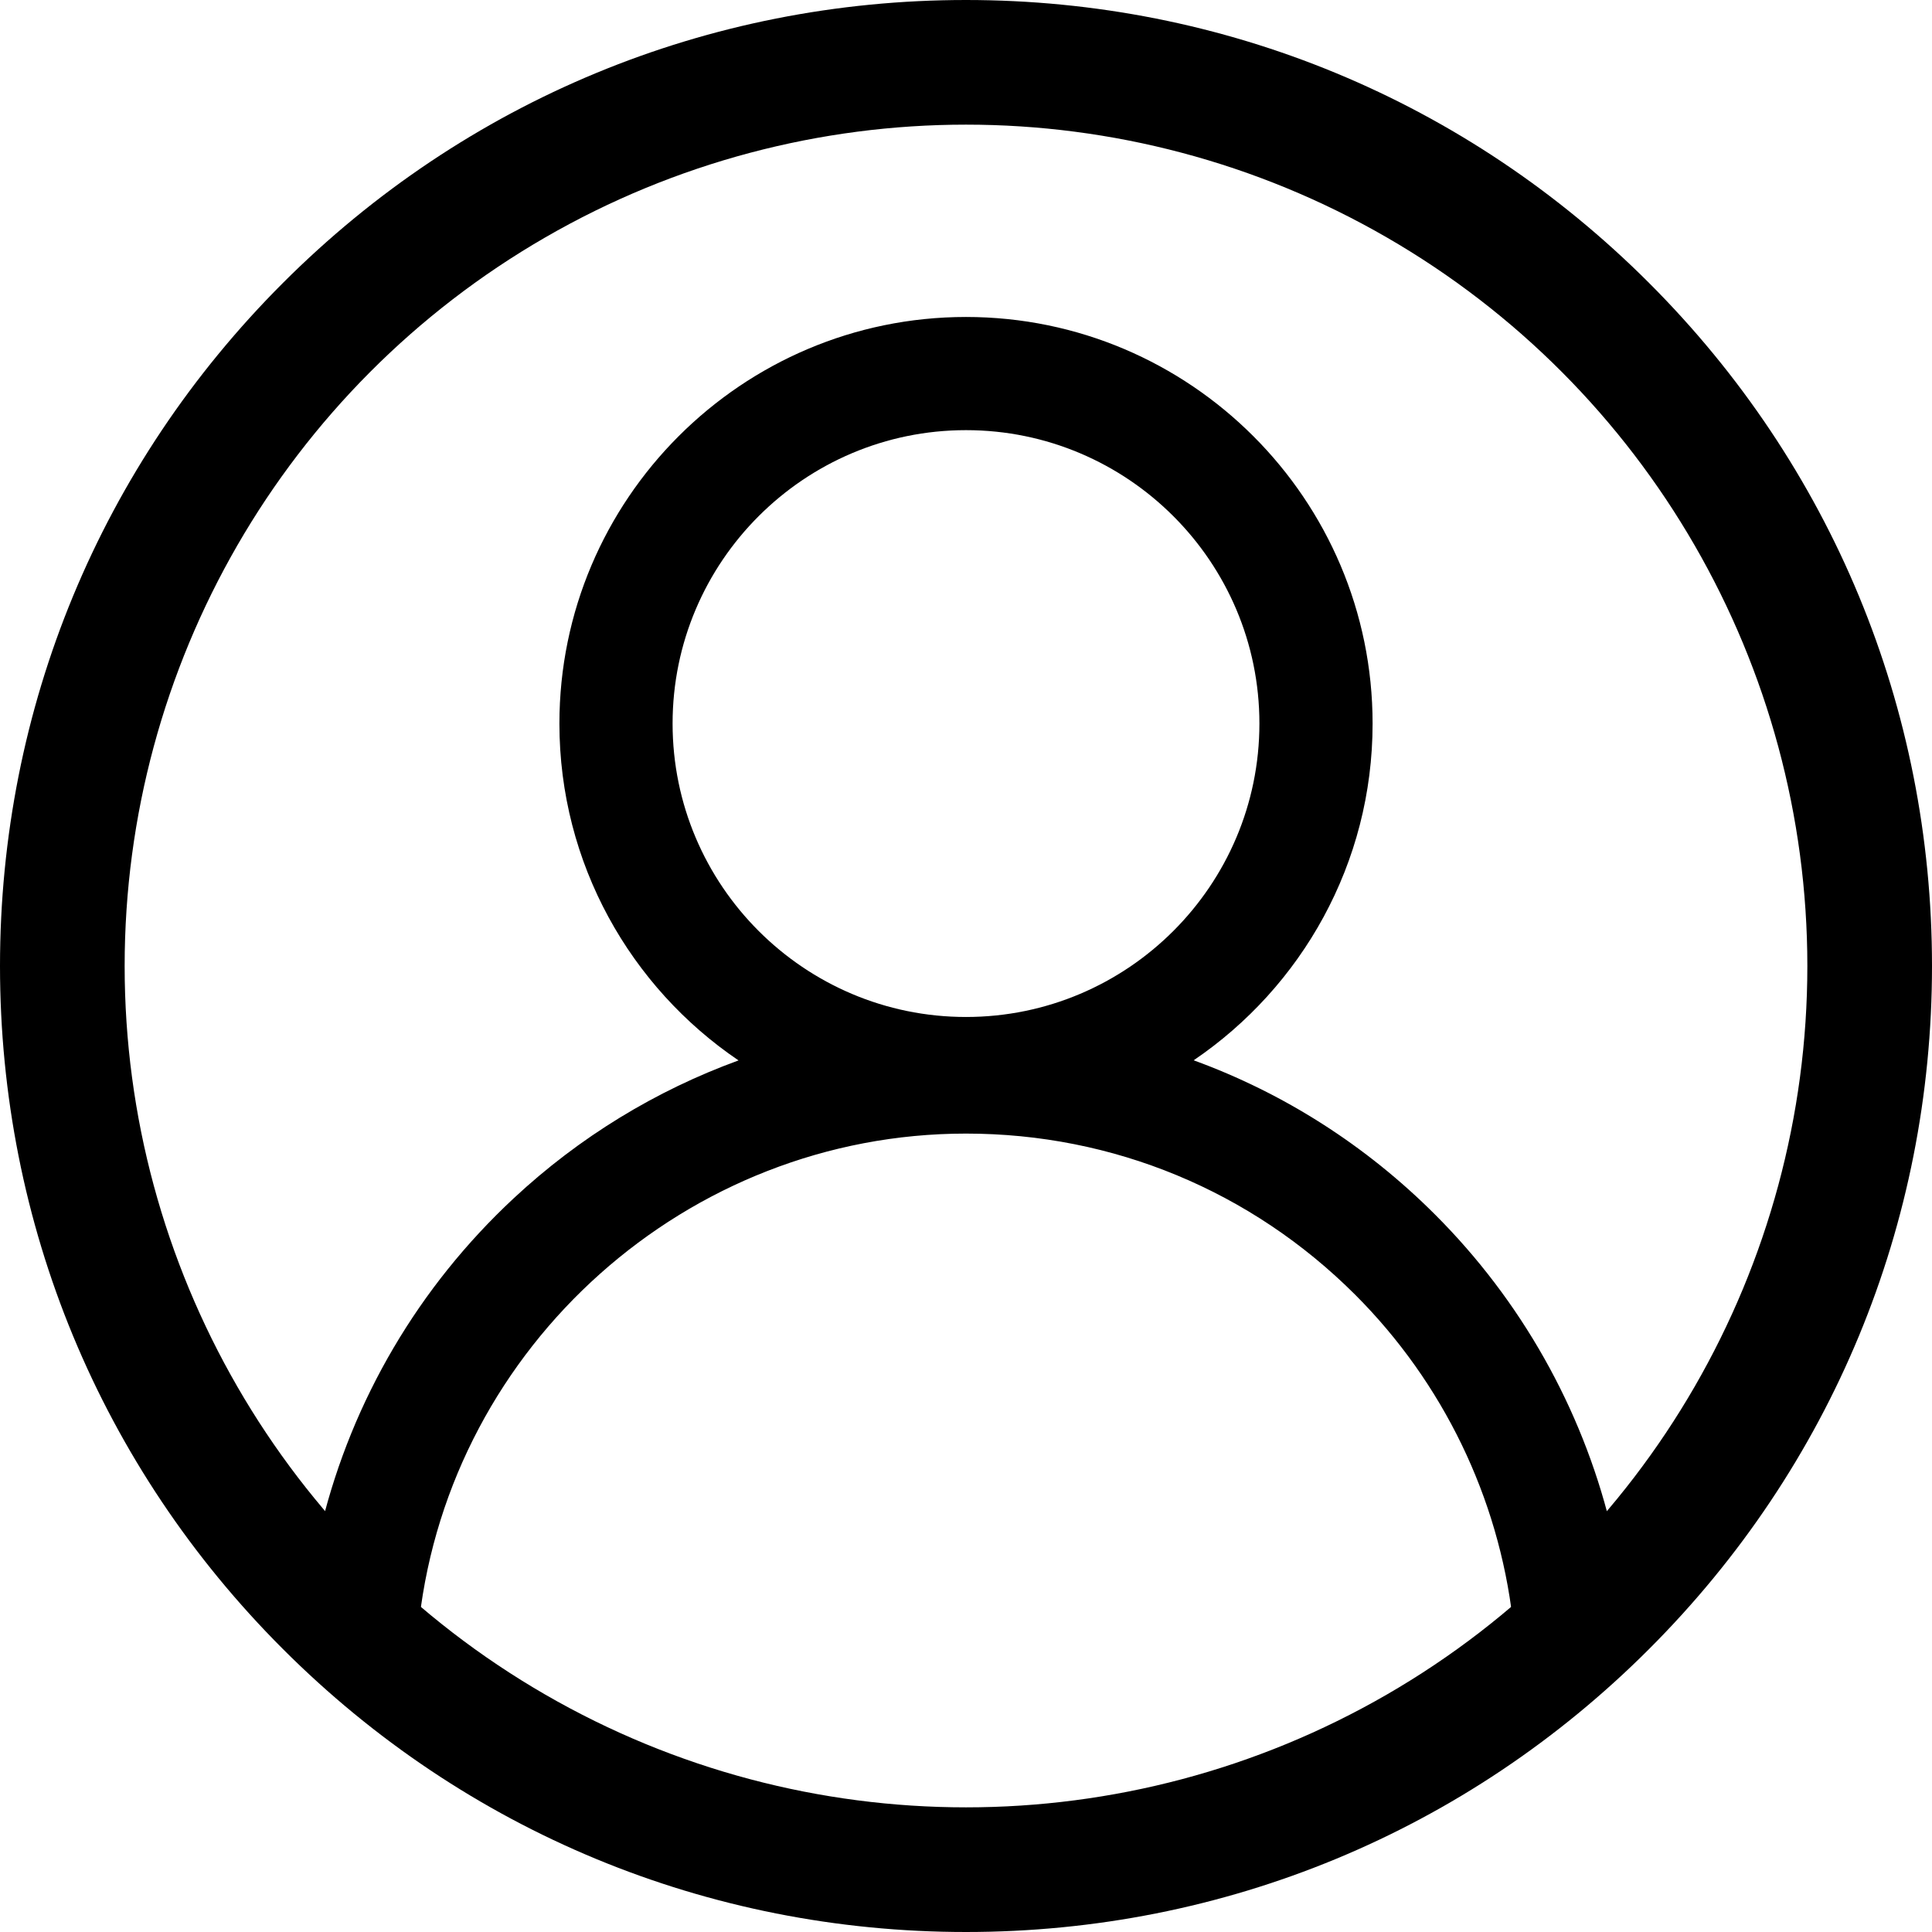
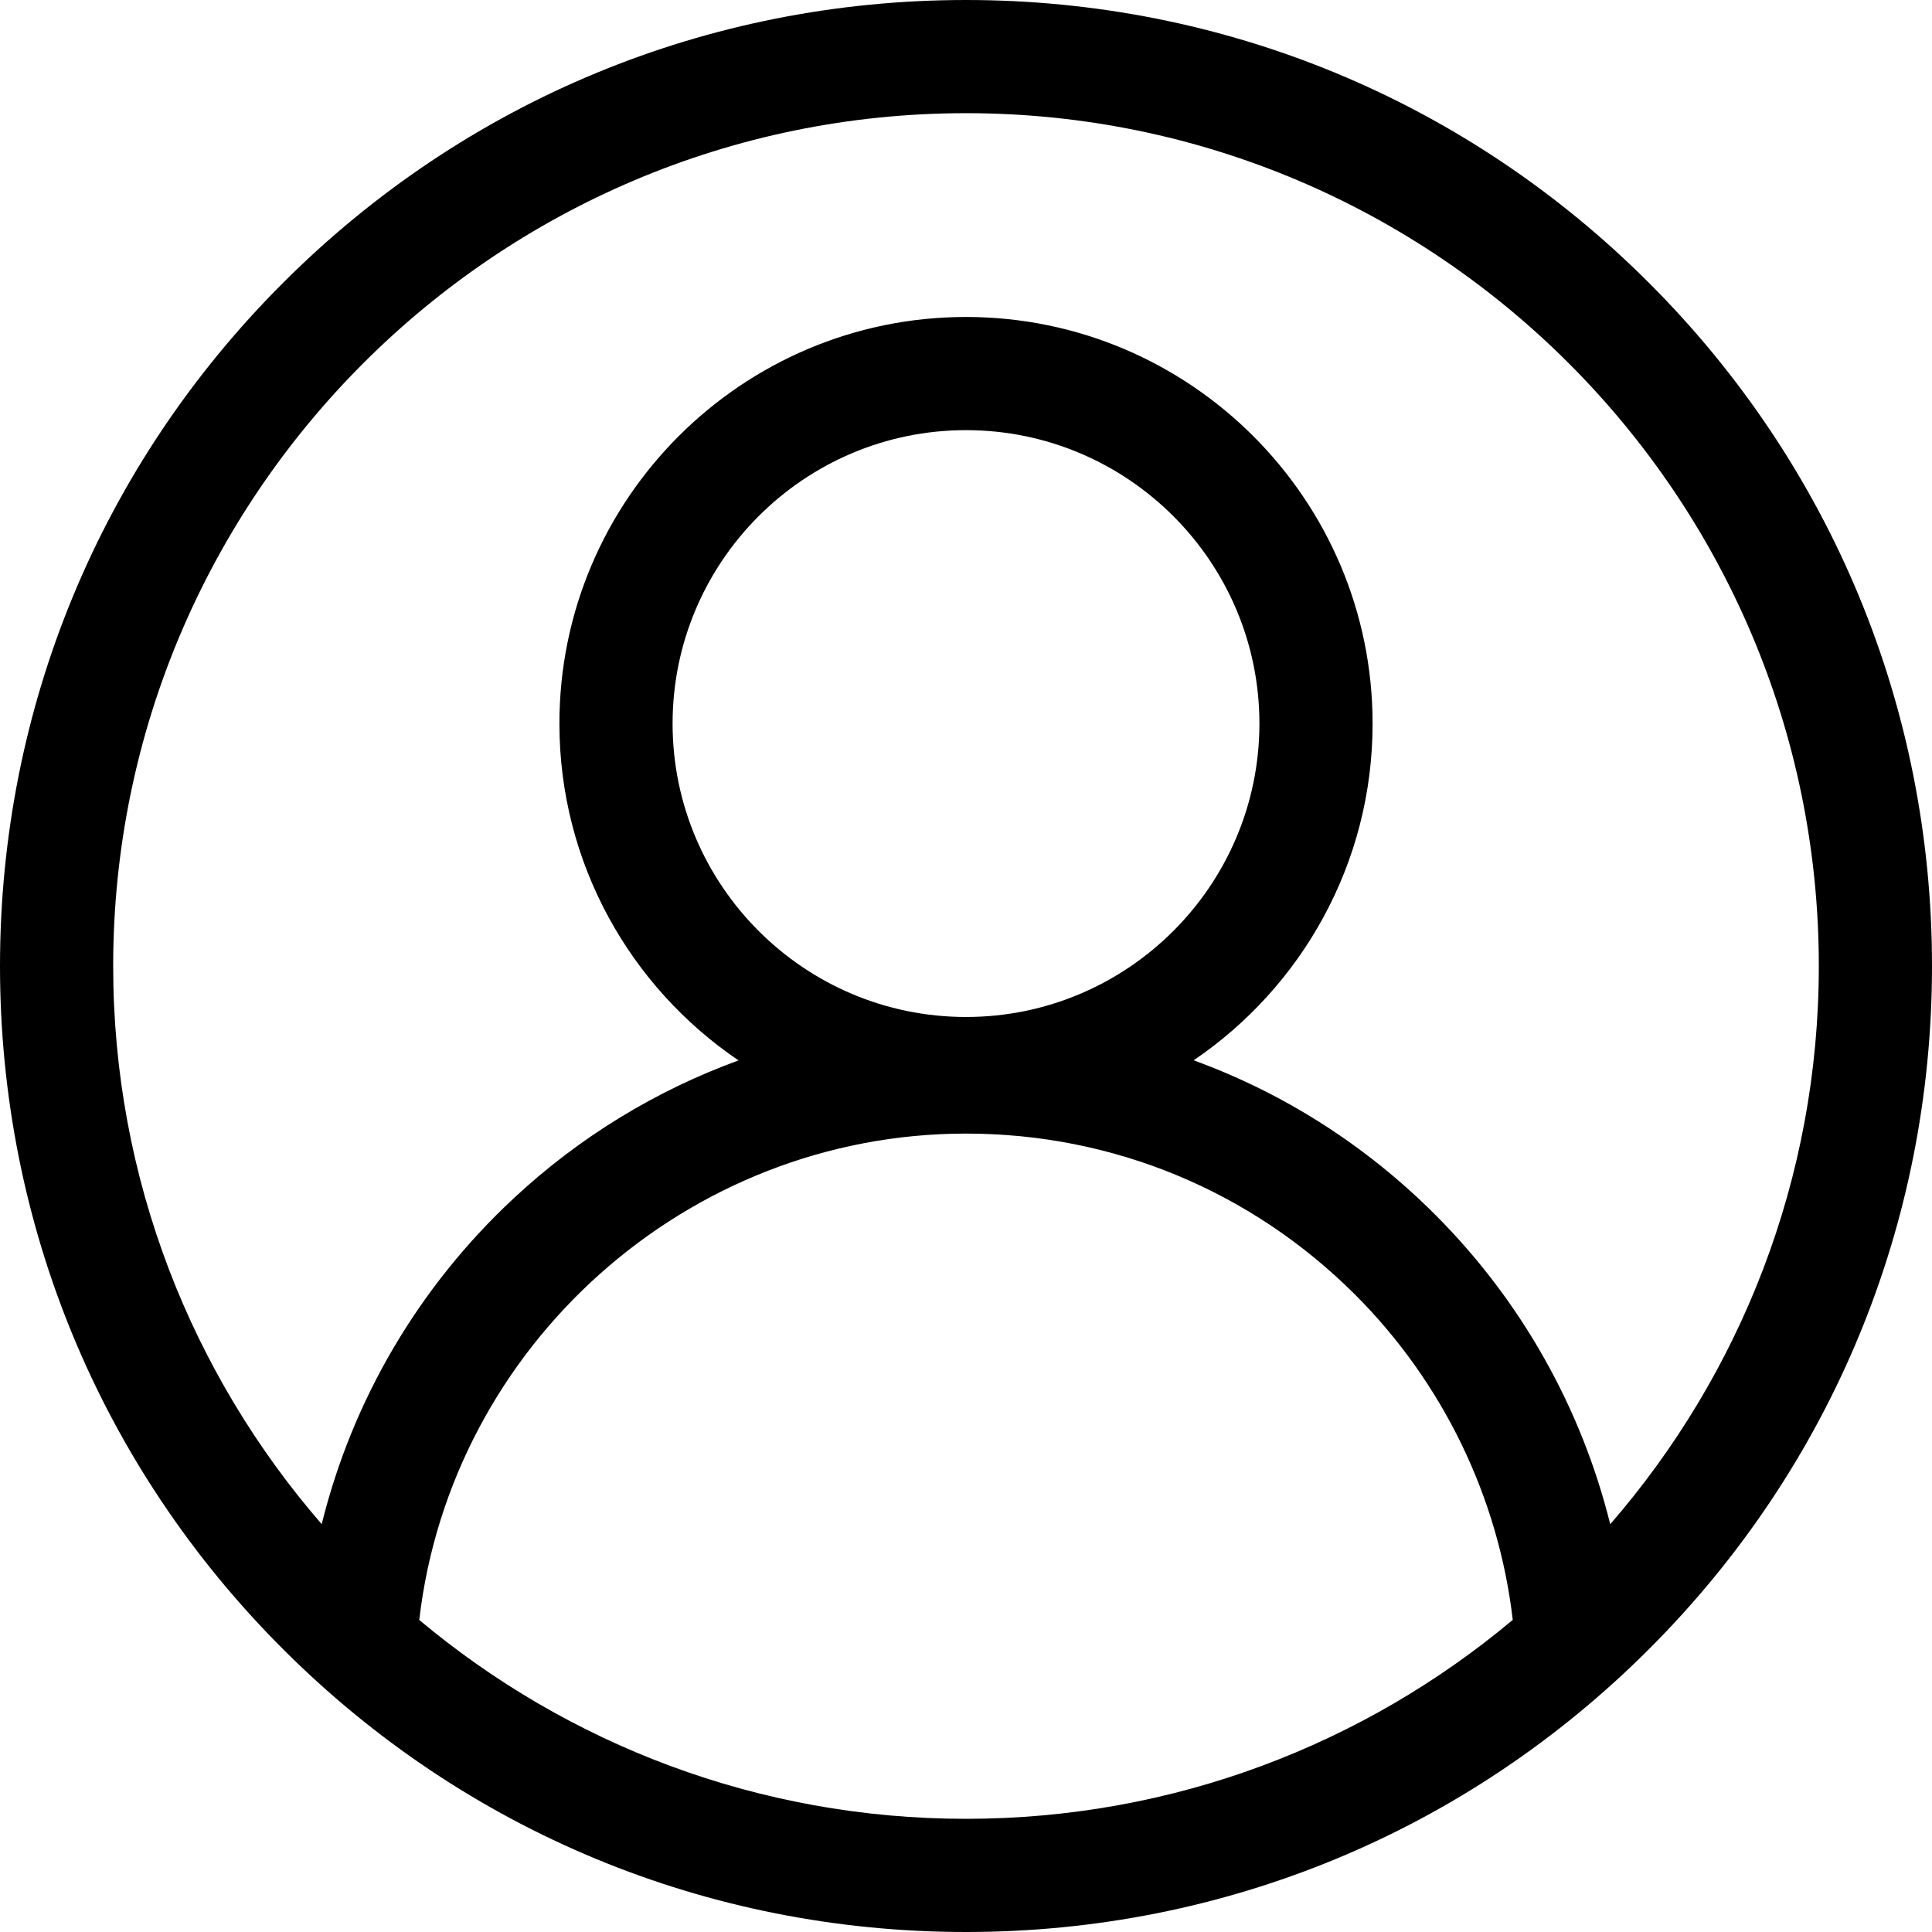
<svg xmlns="http://www.w3.org/2000/svg" width="31" height="31" viewBox="0 0 31 31" fill="none">
  <path d="M26.46 4.54C23.533 1.612 19.64 0 15.5 0C11.36 0 7.467 1.612 4.54 4.54C1.612 7.467 0 11.36 0 15.5C0 19.64 1.612 23.533 4.54 26.46C7.467 29.388 11.36 31 15.5 31C19.64 31 23.533 29.388 26.46 26.46C29.388 23.533 31 19.64 31 15.5C31 11.36 29.388 7.467 26.46 4.54ZM6.727 25.993C7.239 21.589 11.025 18.189 15.5 18.189C17.859 18.189 20.077 19.108 21.746 20.776C23.155 22.186 24.044 24.027 24.273 25.992C21.896 27.983 18.836 29.184 15.5 29.184C12.164 29.184 9.104 27.983 6.727 25.993ZM15.5 16.318C12.904 16.318 10.792 14.206 10.792 11.61C10.792 9.014 12.904 6.902 15.5 6.902C18.096 6.902 20.208 9.014 20.208 11.61C20.208 14.206 18.096 16.318 15.5 16.318ZM25.837 24.457C25.374 22.591 24.408 20.87 23.03 19.492C21.914 18.375 20.593 17.538 19.153 17.013C20.884 15.839 22.024 13.855 22.024 11.61C22.024 8.013 19.097 5.086 15.5 5.086C11.903 5.086 8.976 8.013 8.976 11.61C8.976 13.856 10.117 15.841 11.85 17.015C10.524 17.498 9.298 18.244 8.243 19.227C6.715 20.65 5.654 22.465 5.162 24.456C3.079 22.054 1.816 18.922 1.816 15.5C1.816 7.955 7.955 1.816 15.5 1.816C23.045 1.816 29.184 7.955 29.184 15.5C29.184 18.922 27.921 22.055 25.837 24.457Z" fill="black" />
-   <circle cx="15.5" cy="15.5" r="14" stroke="black" />
</svg>